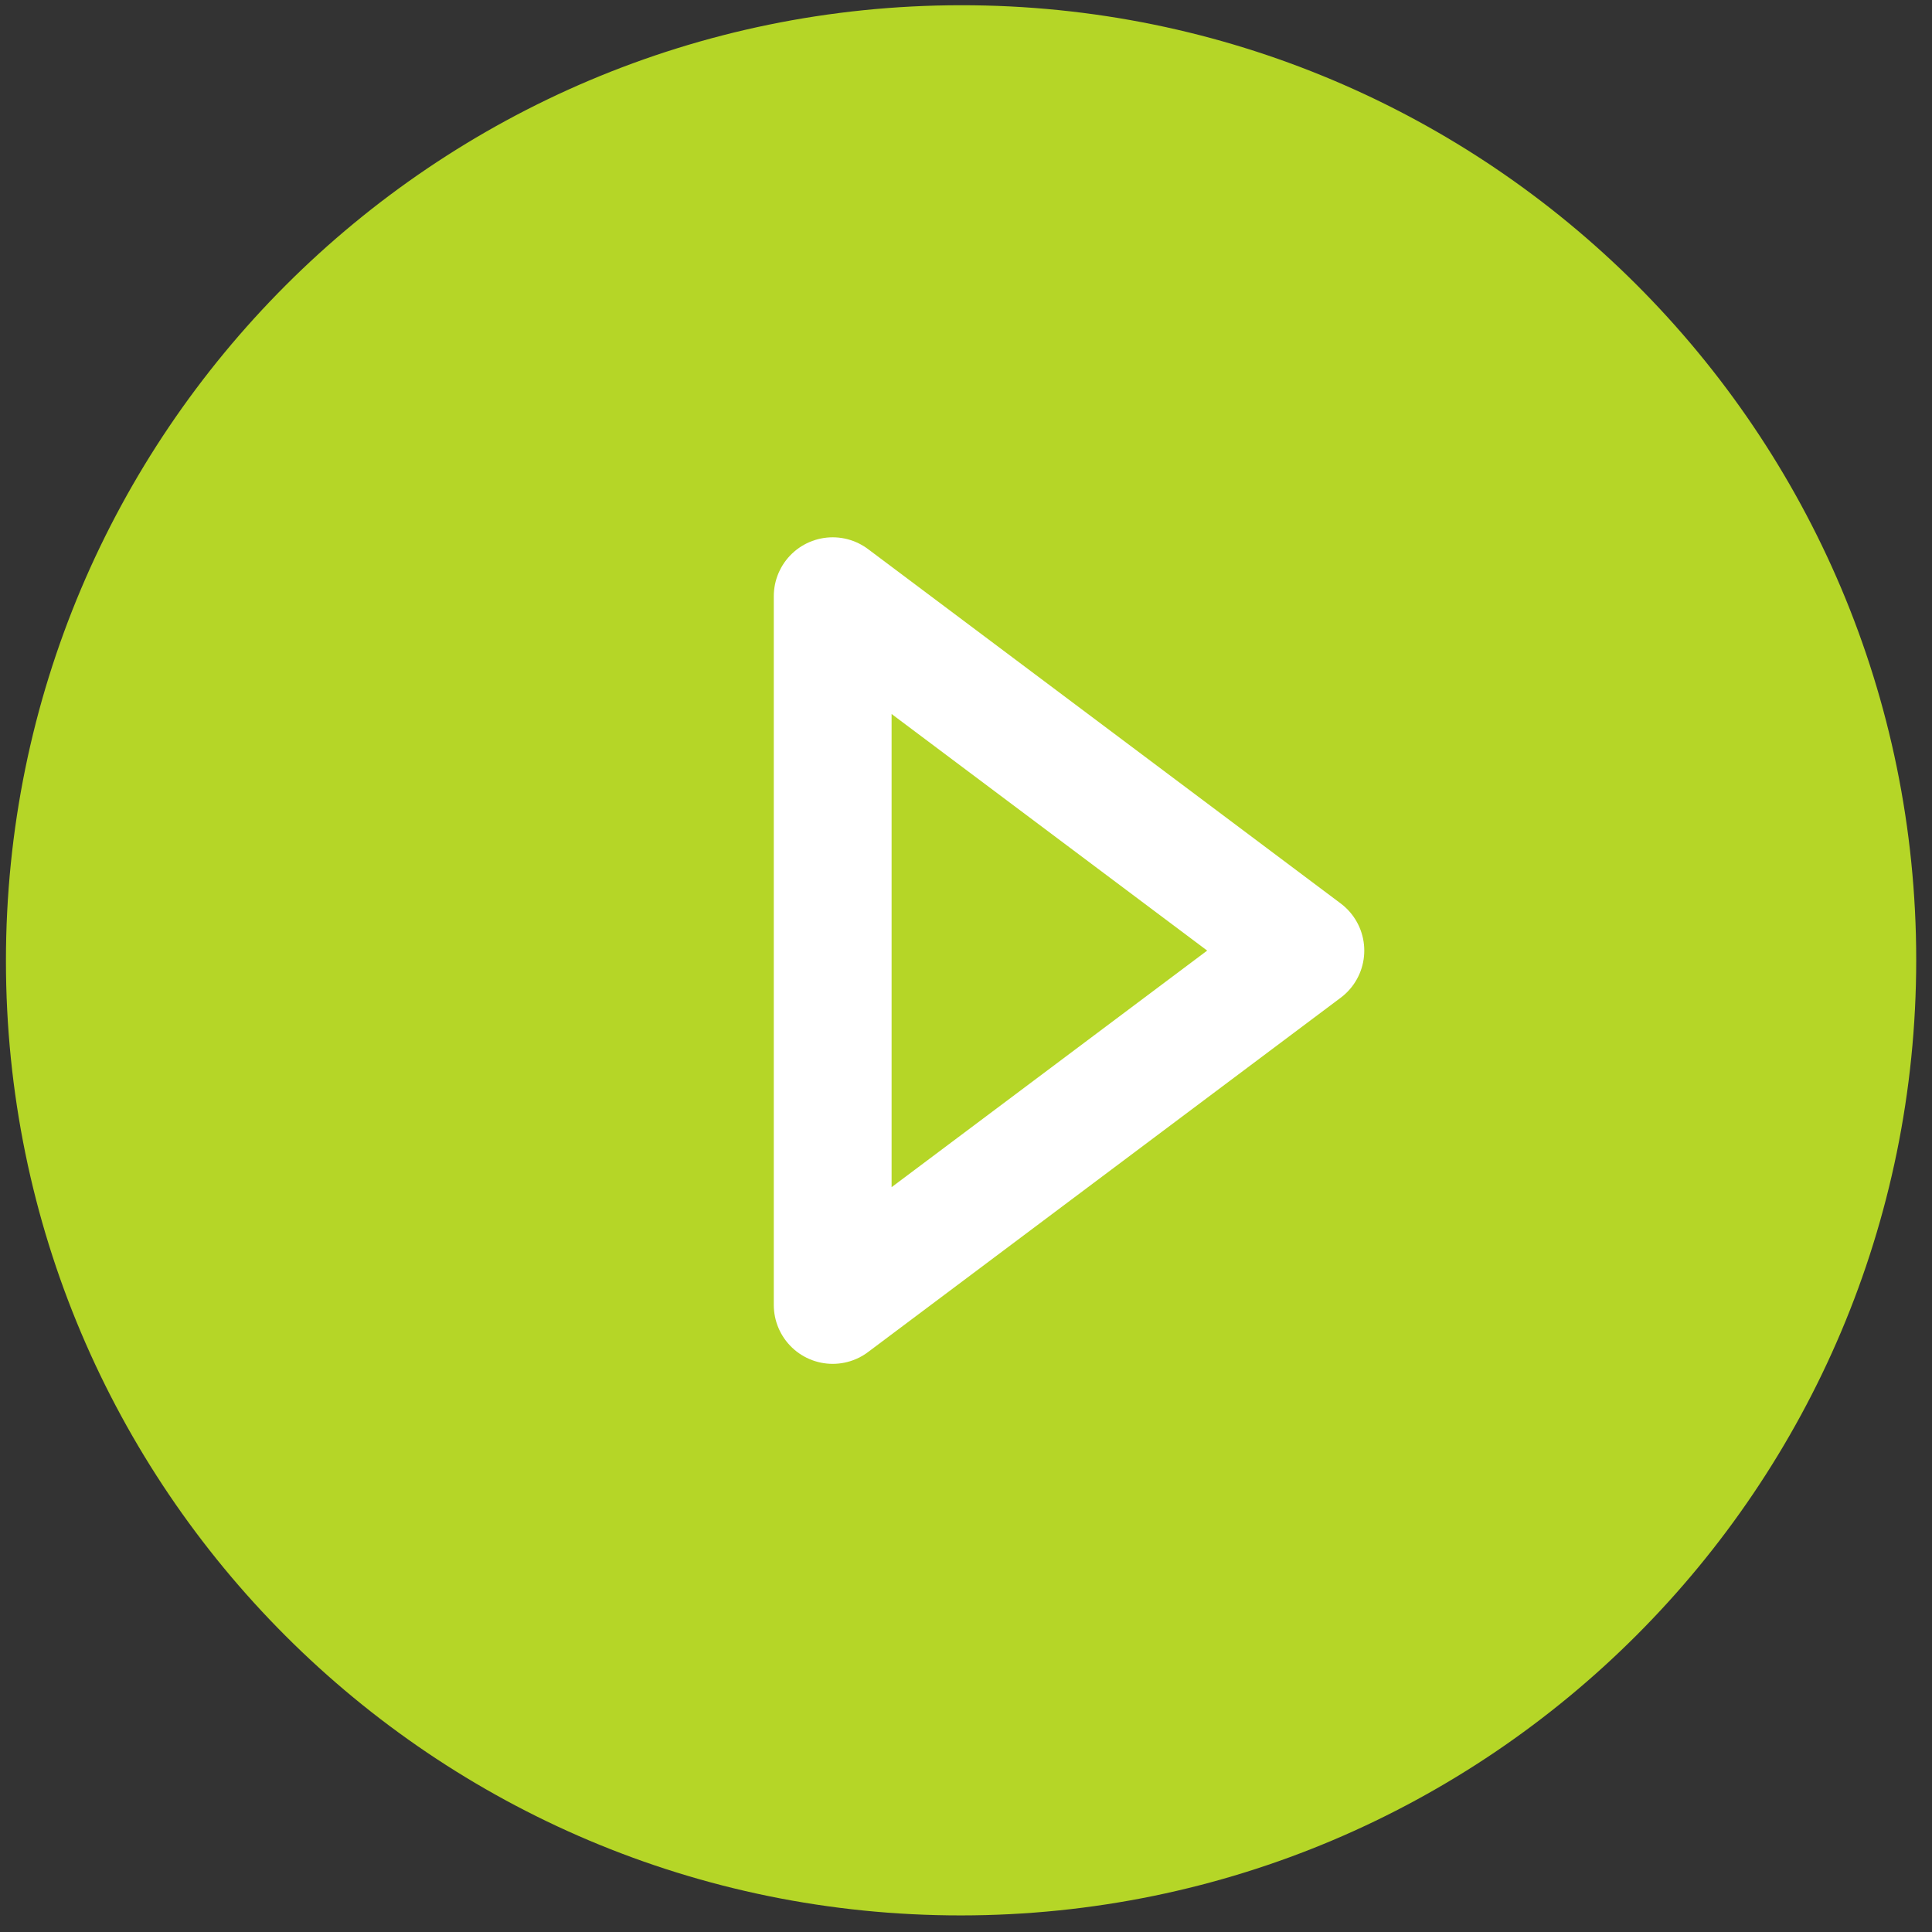
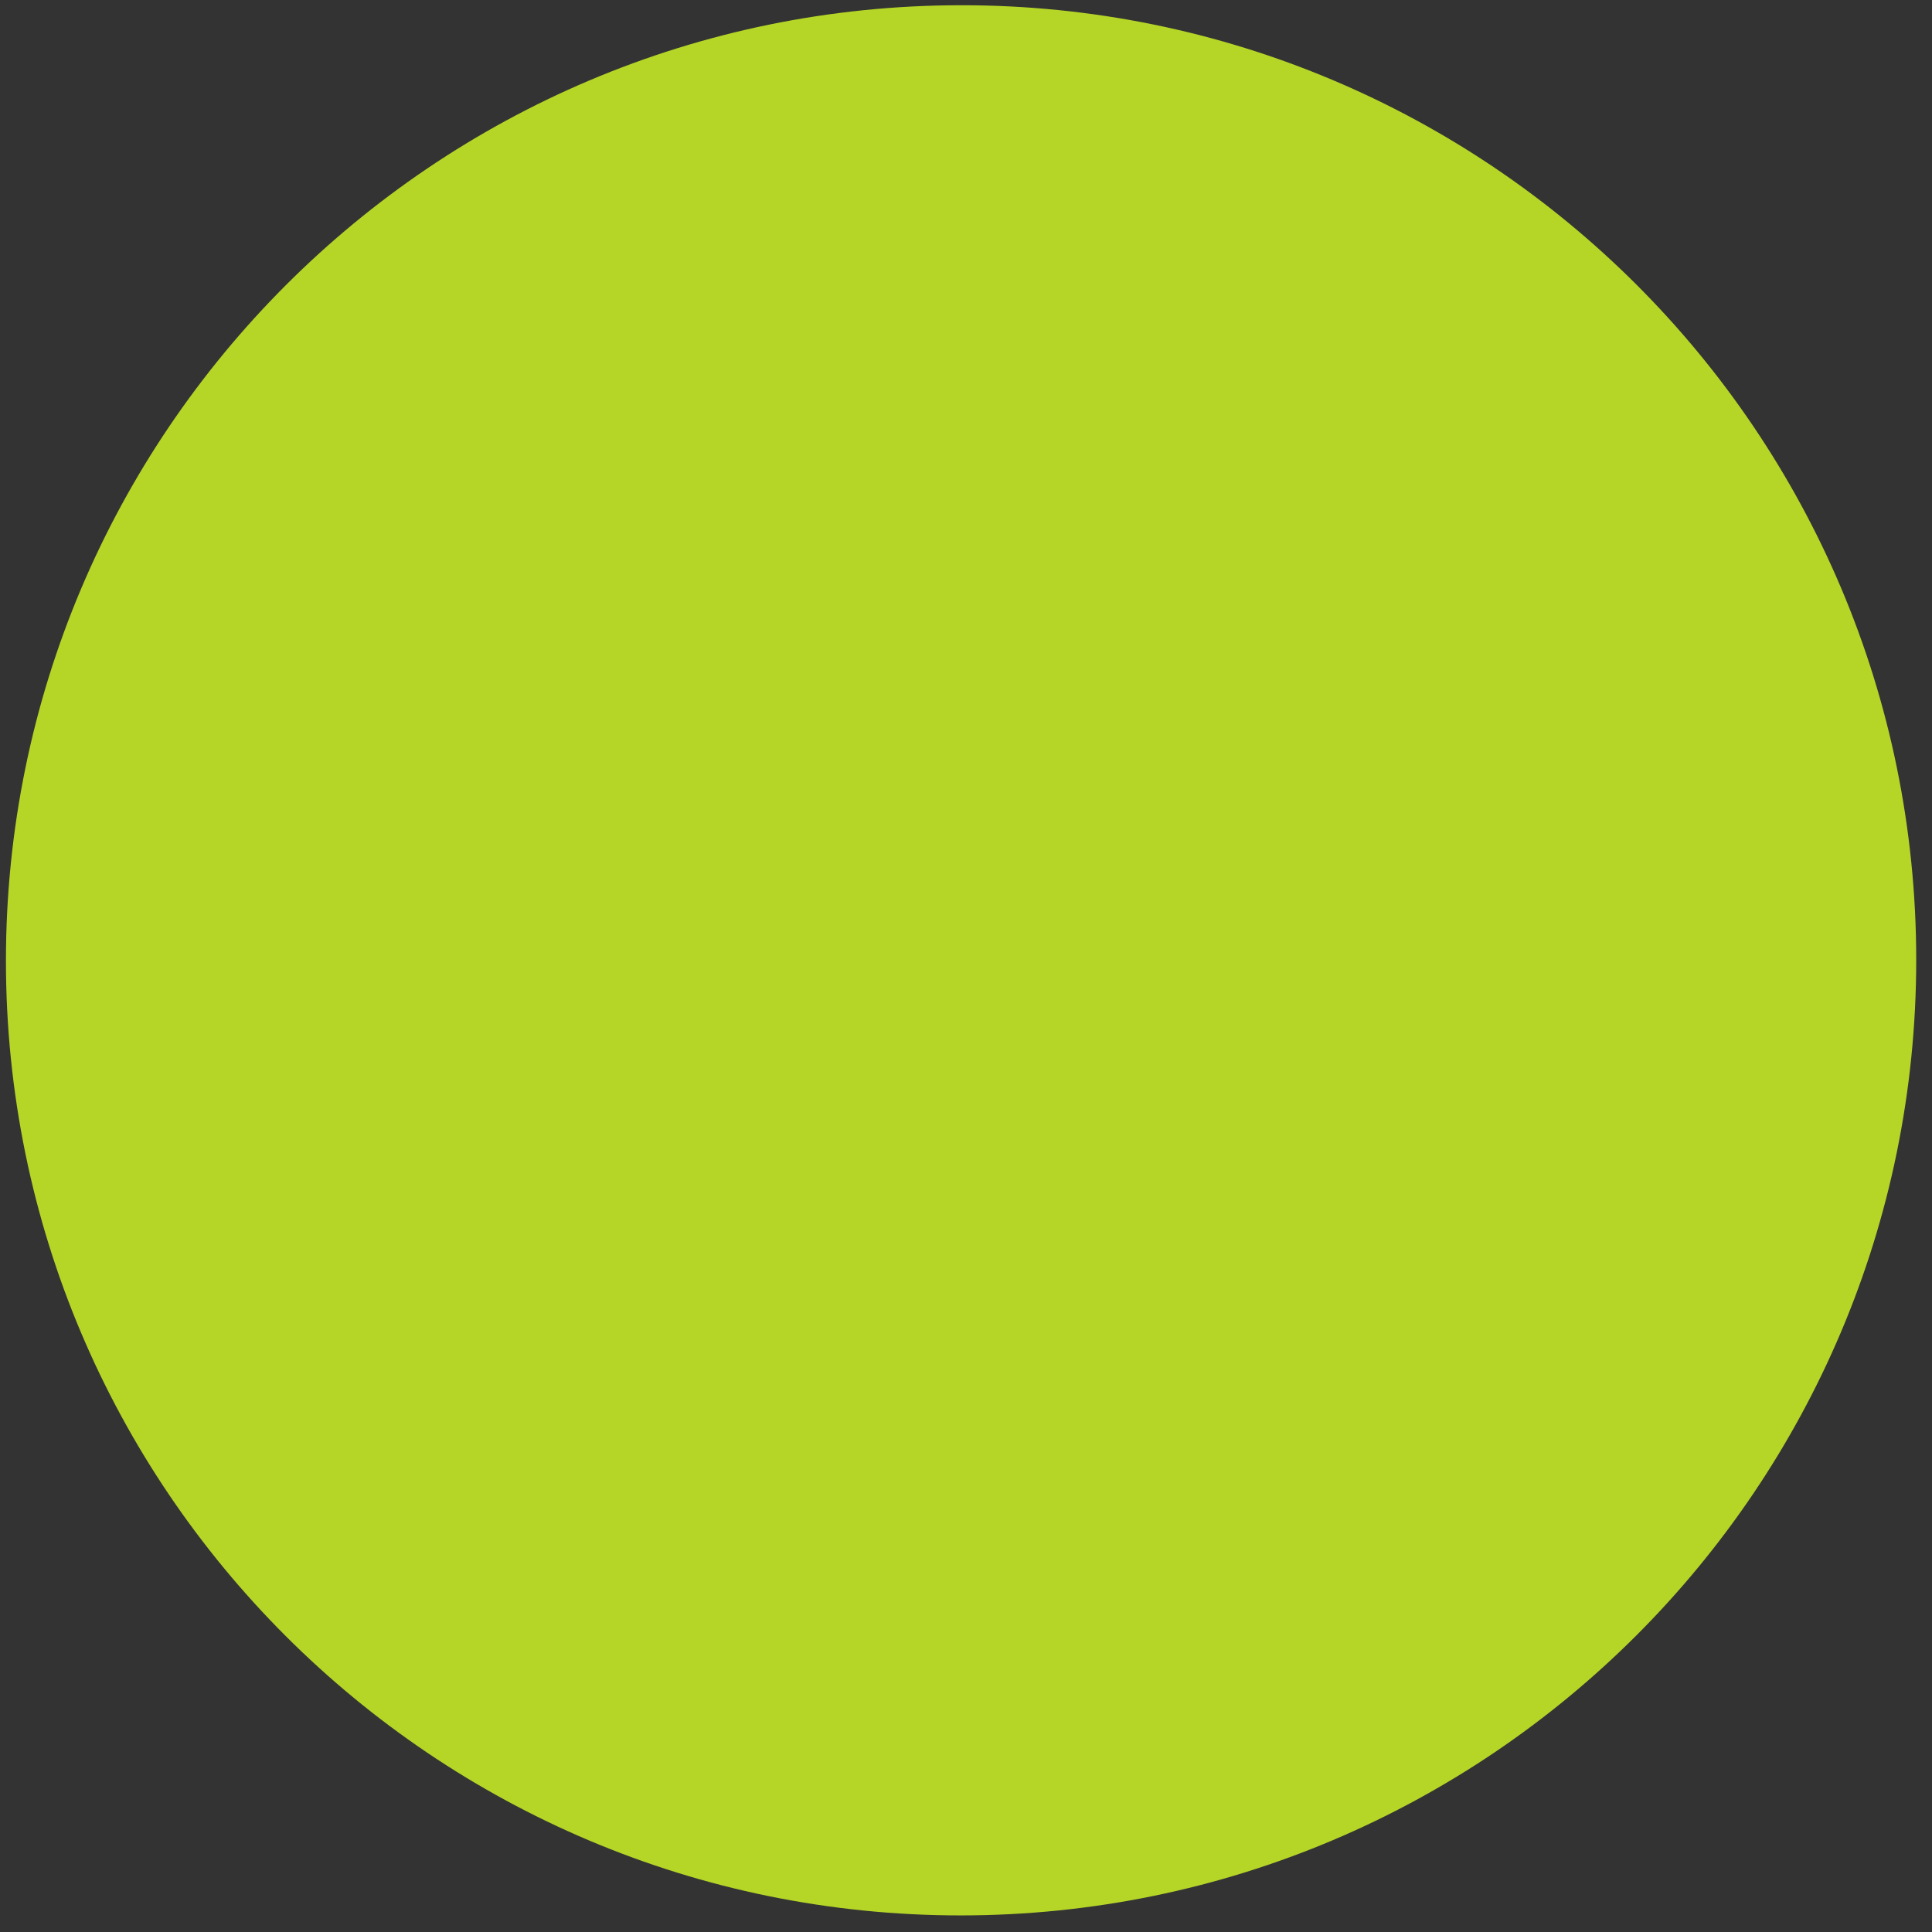
<svg xmlns="http://www.w3.org/2000/svg" viewBox="0 0 82 82" fill="none">
  <rect x="0" y="0" width="82" height="82" fill="#333333" stroke="none" />
  <path d="M81.33 40.739C81.33 18.351 63.18 0.211 40.791 0.222C18.402 0.234 0.252 18.392 0.252 40.78C0.252 63.168 18.402 81.307 40.791 81.296C63.18 81.285 81.33 63.127 81.33 40.739Z" fill="#B5D627" />
-   <path d="M55.404 40.346L35.342 25.305V55.386L55.404 40.346Z" stroke="white" stroke-width="5" stroke-linecap="round" stroke-linejoin="round" />
</svg>